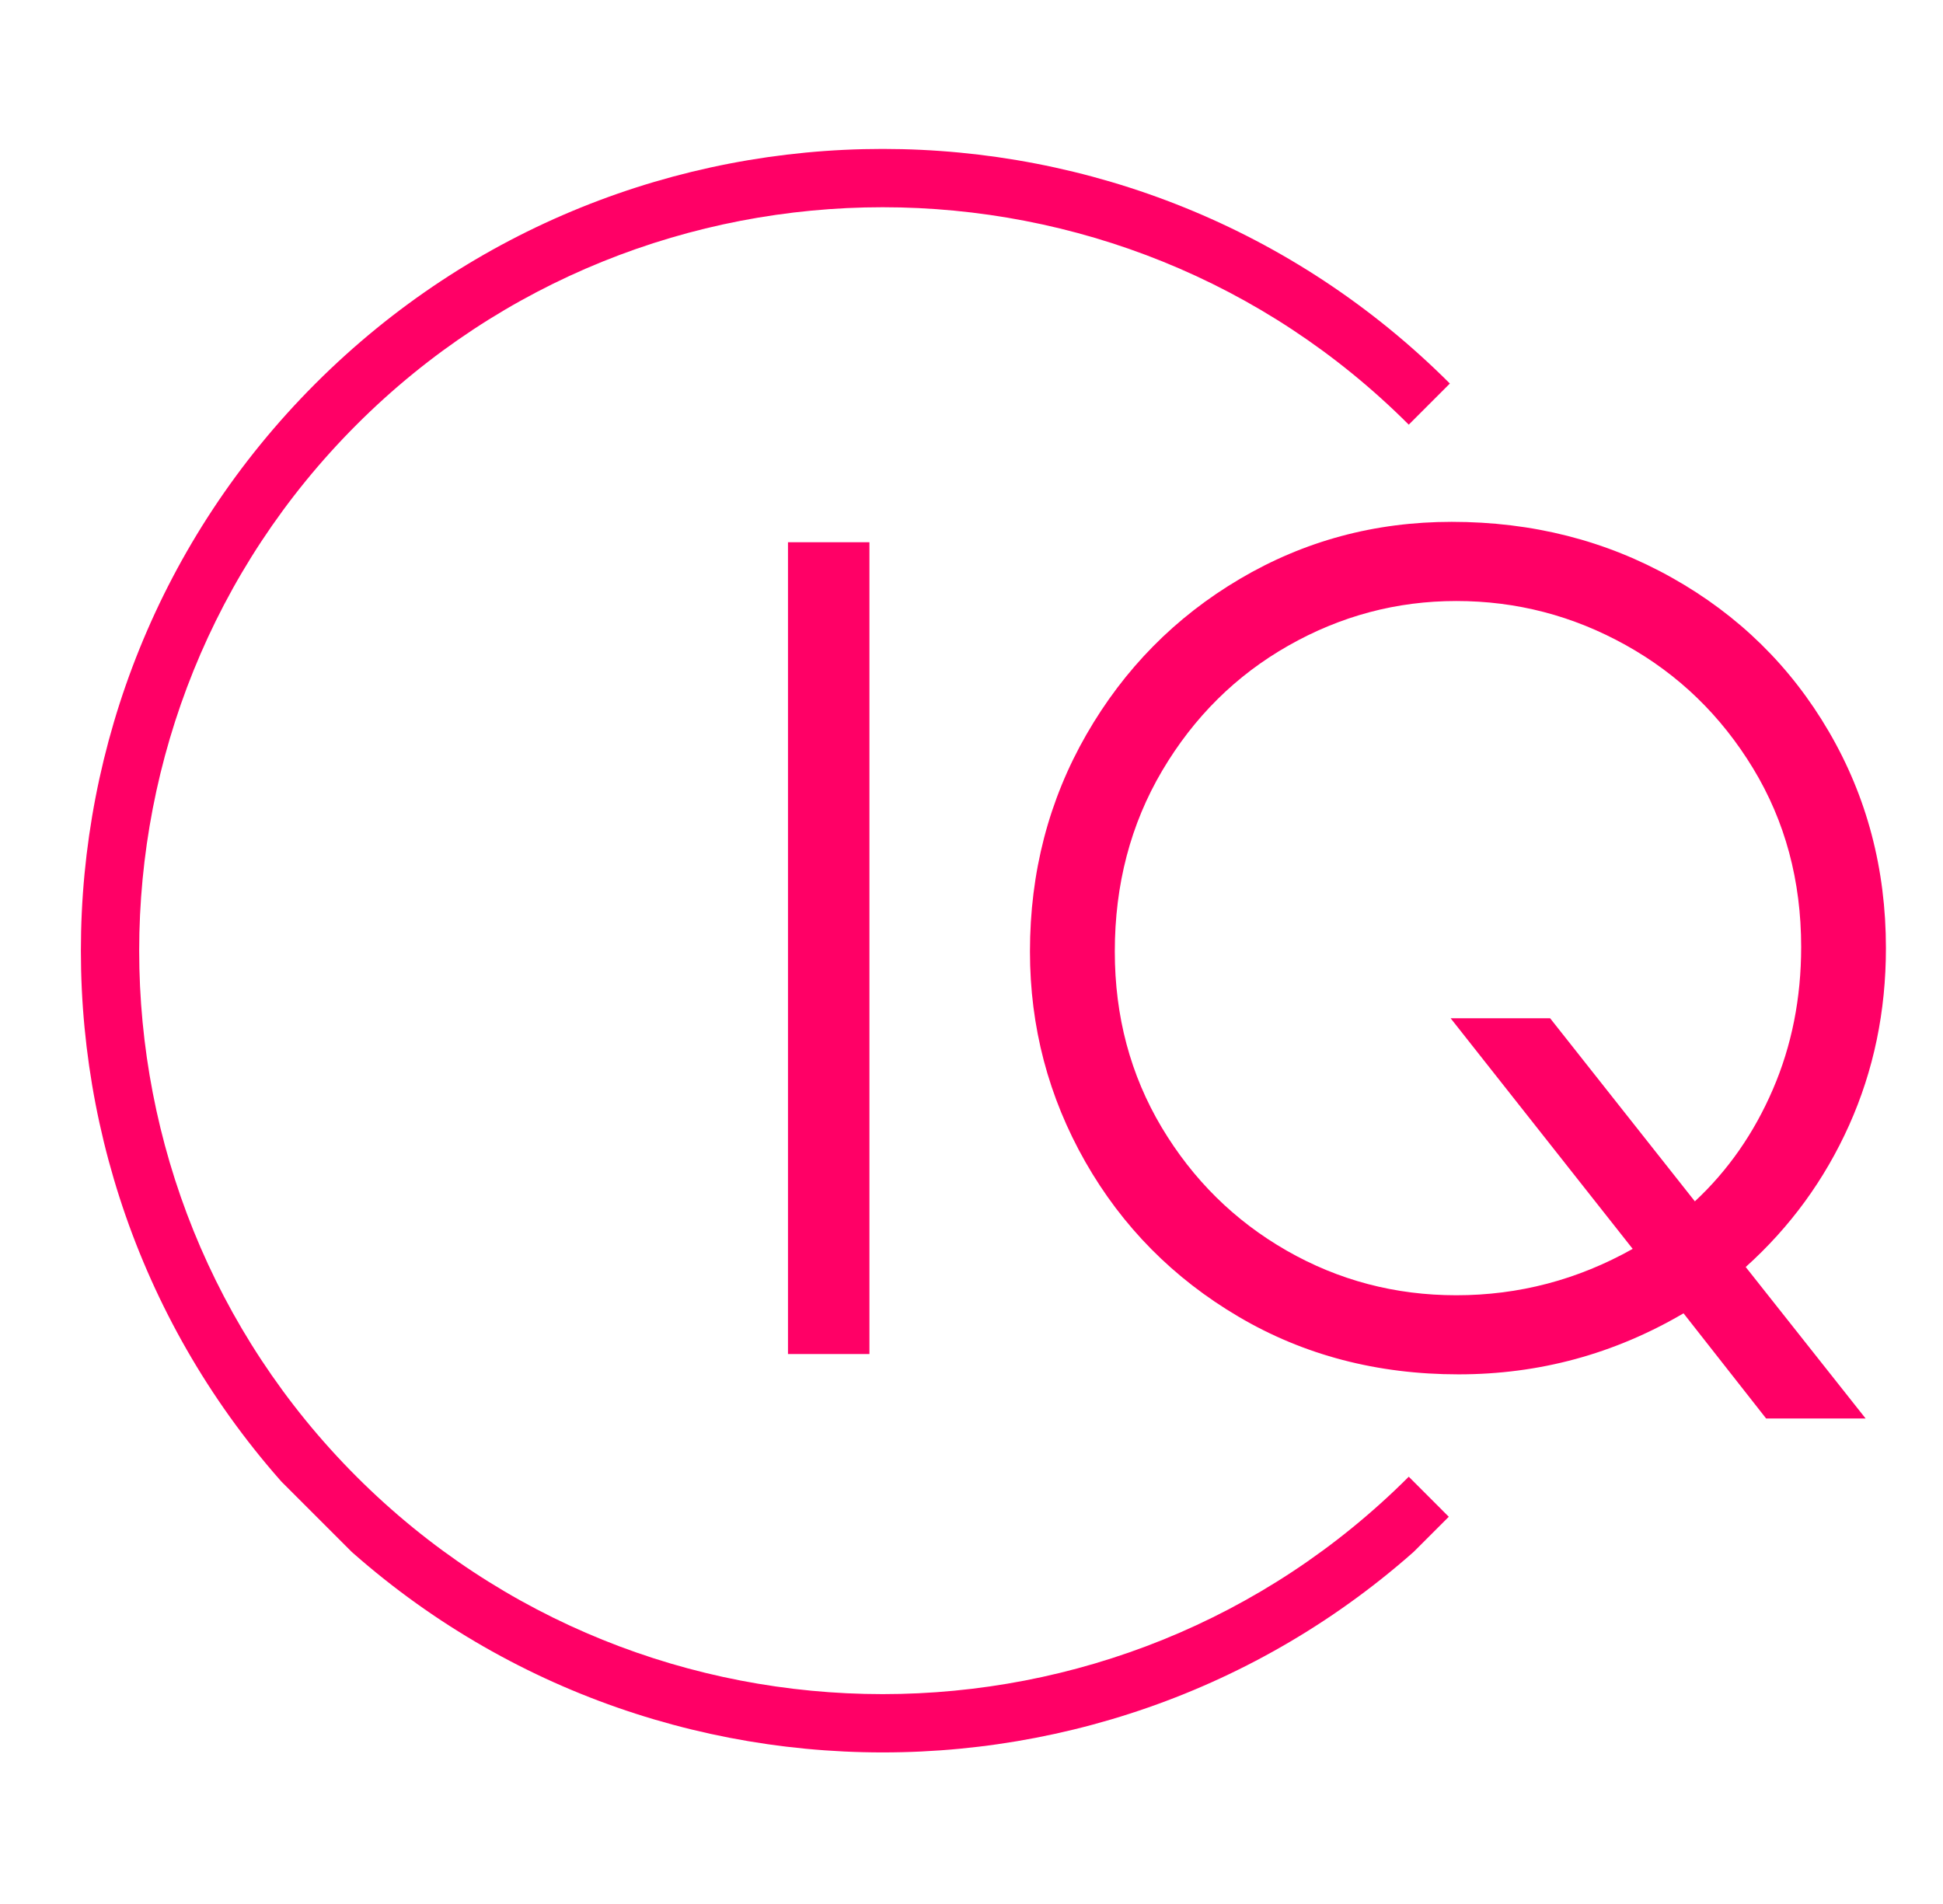
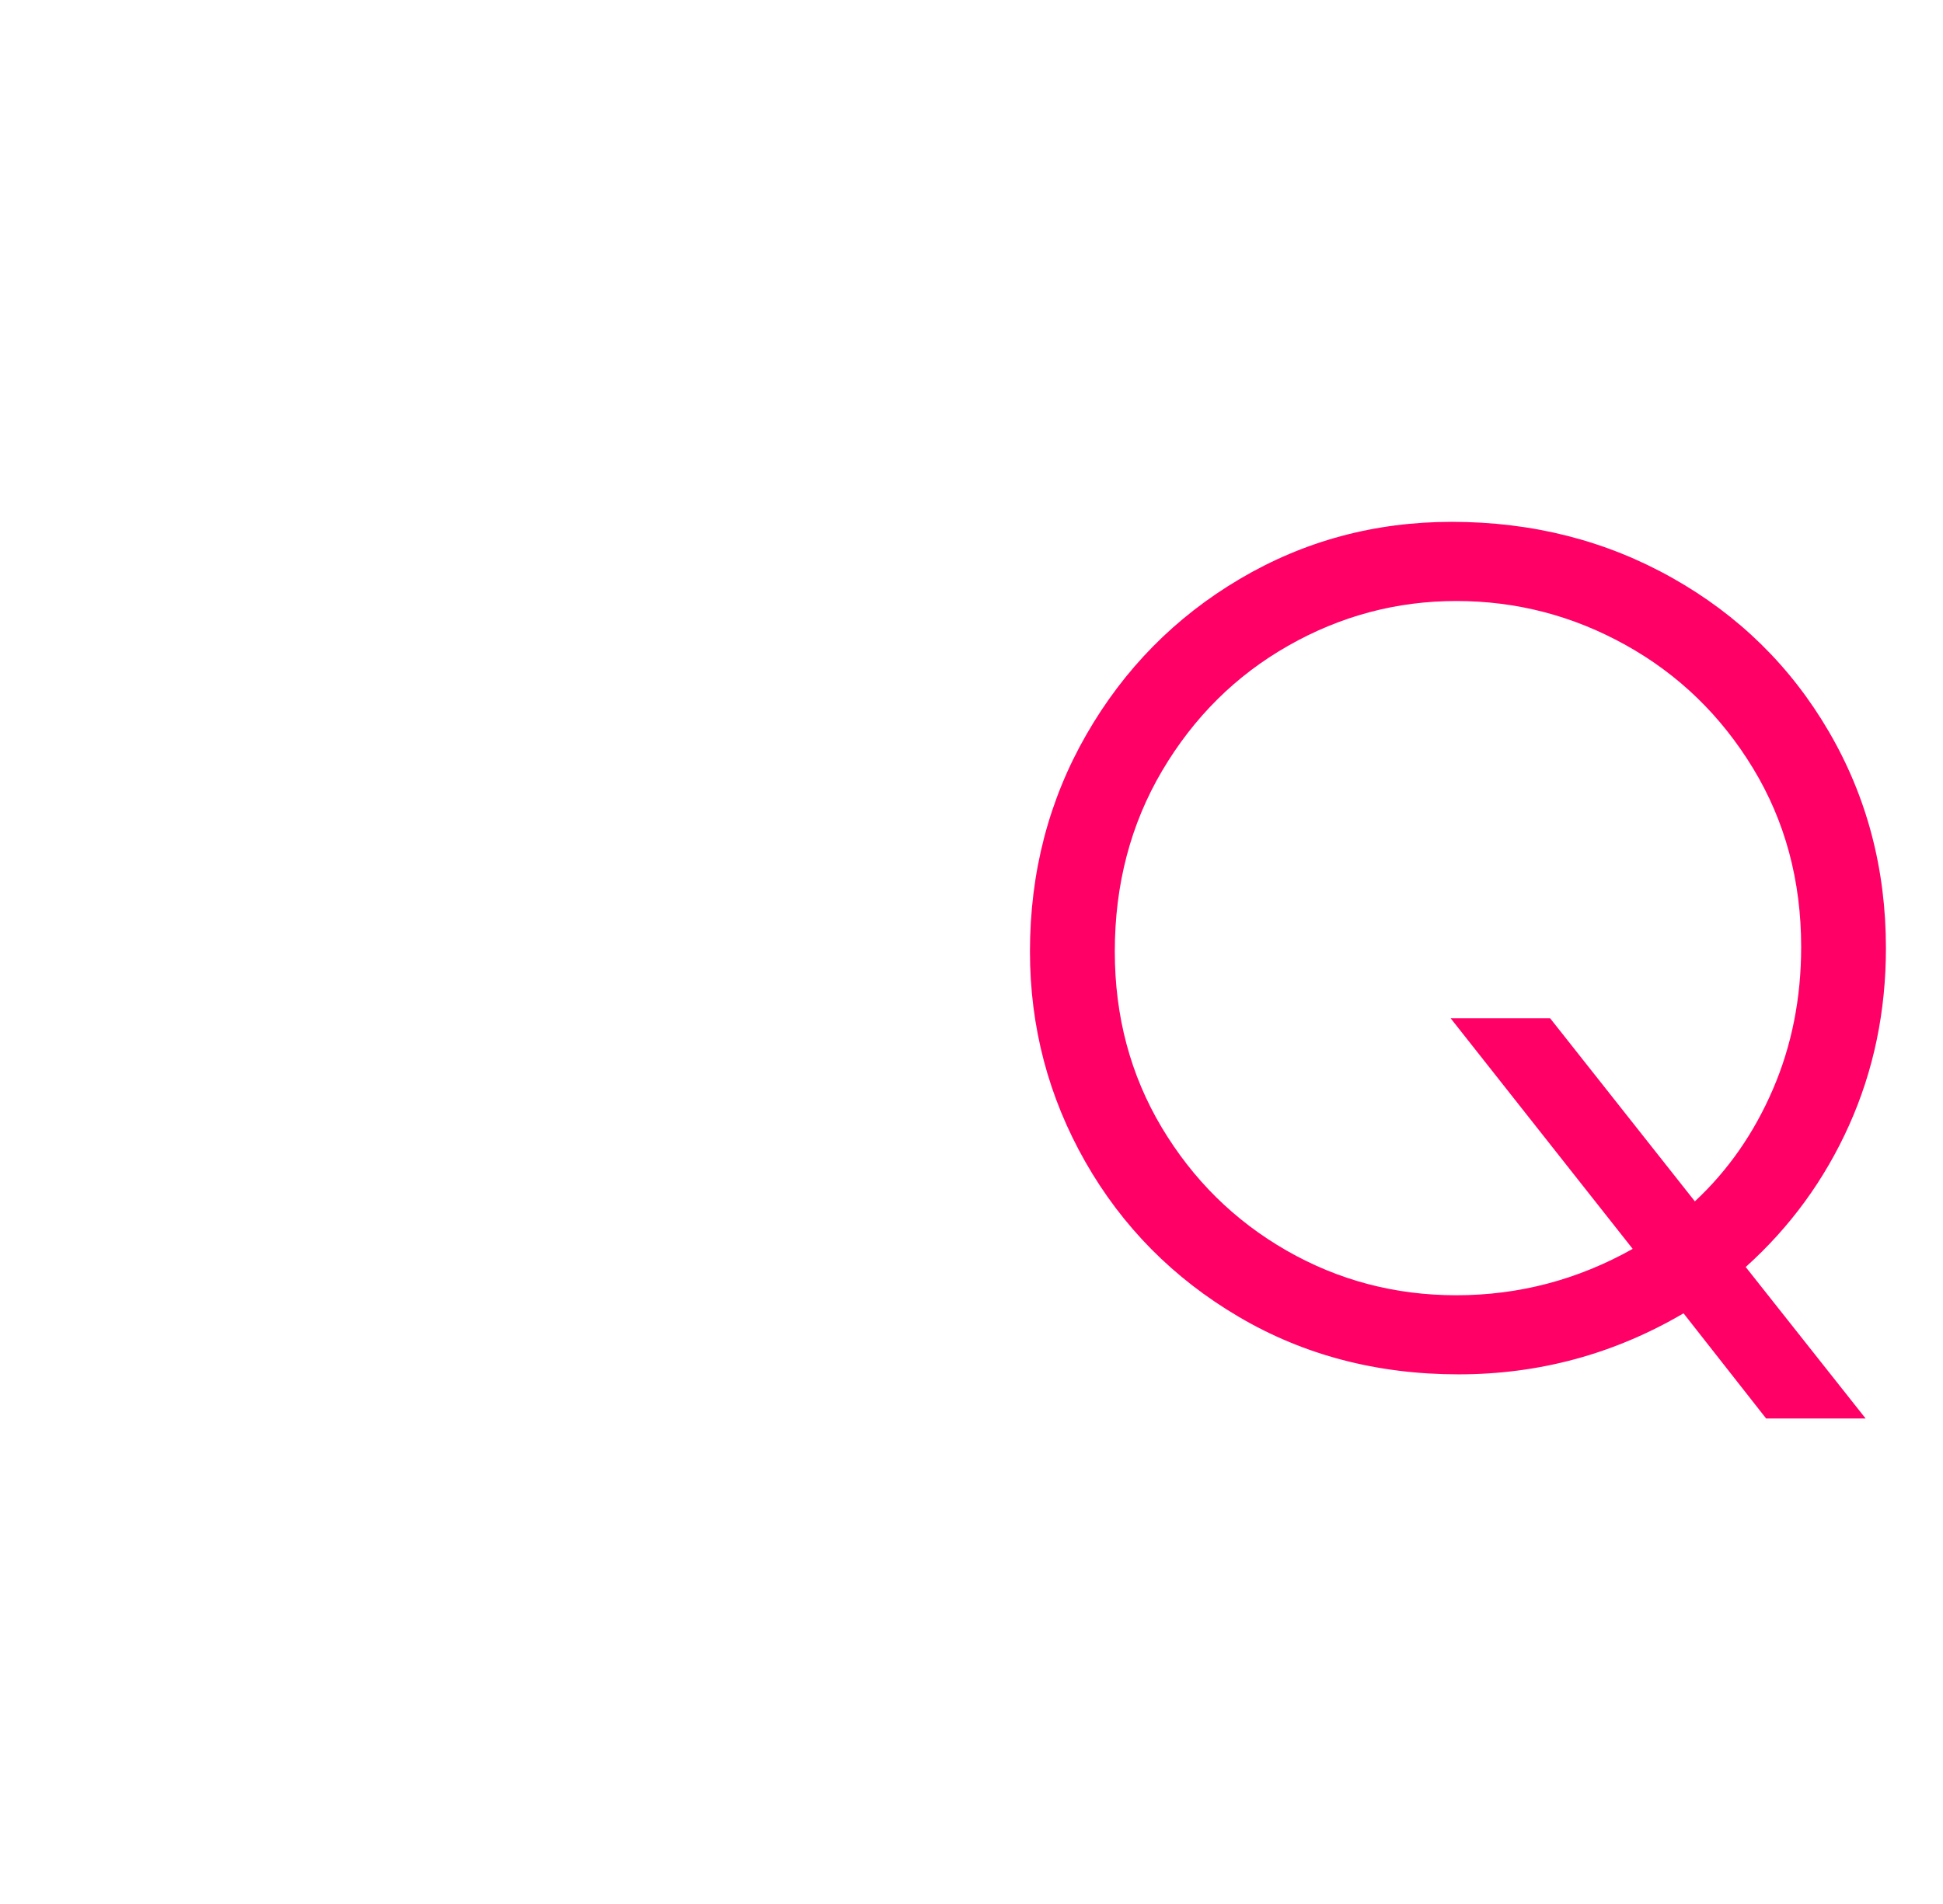
<svg xmlns="http://www.w3.org/2000/svg" width="500" zoomAndPan="magnify" viewBox="0 0 375 367.5" height="490" preserveAspectRatio="xMidYMid meet" version="1.0">
  <defs>
    <g />
    <clipPath id="b1efaaa996">
-       <path d="M 15 28 L 280 28 L 280 339 L 15 339 Z M 15 28 " clip-rule="nonzero" />
-     </clipPath>
+       </clipPath>
    <clipPath id="e95a7bd8f2">
-       <path d="M 170.359 -35.441 L 389.086 183.289 L 170.359 402.016 L -48.371 183.289 Z M 170.359 -35.441 " clip-rule="nonzero" />
-     </clipPath>
+       </clipPath>
    <clipPath id="61d67fc5c4">
      <path d="M 170.359 -35.441 L 389.086 183.289 L 170.359 402.016 L -48.371 183.289 Z M 170.359 -35.441 " clip-rule="nonzero" />
    </clipPath>
  </defs>
  <g clip-path="url(#b1efaaa996)">
    <g clip-path="url(#e95a7bd8f2)">
      <g clip-path="url(#61d67fc5c4)">
-         <path fill="#ff0066" d="M 60.891 292.965 C 0.516 232.59 0.516 134.402 60.891 74.027 C 121.266 13.652 219.453 13.652 279.824 74.027 L 271.891 81.965 C 215.938 26.012 124.781 26.012 68.828 81.965 C 12.875 137.918 12.875 229.074 68.828 285.027 C 124.781 340.98 215.938 340.98 271.891 285.027 L 279.824 292.965 C 219.453 353.336 121.266 353.336 60.891 292.965 Z M 60.891 292.965 " fill-opacity="1" fill-rule="nonzero" />
-       </g>
+         </g>
    </g>
  </g>
  <g fill="#ff0066" fill-opacity="1">
    <g transform="translate(133.097, 261.348)">
      <g>
-         <path d="M 18.984 -156.688 L 34.703 -156.688 L 34.703 0 L 18.984 0 Z M 18.984 -156.688 " />
-       </g>
+         </g>
    </g>
  </g>
  <g fill="#ff0066" fill-opacity="1">
    <g transform="translate(186.563, 261.348)">
      <g>
        <path d="M 177.422 -78.344 C 177.422 -66.125 175.055 -54.738 170.328 -44.188 C 165.598 -33.645 158.941 -24.516 150.359 -16.797 L 173.5 12.438 L 154.297 12.438 L 138.359 -7.859 C 124.973 -0.004 110.5 3.922 94.938 3.922 C 79.219 3.922 65.066 0.211 52.484 -7.203 C 39.898 -14.617 30.039 -24.582 22.906 -37.094 C 15.781 -49.613 12.219 -63.145 12.219 -77.688 C 12.219 -92.969 15.852 -106.938 23.125 -119.594 C 30.406 -132.25 40.266 -142.25 52.703 -149.594 C 65.141 -156.945 78.781 -160.625 93.625 -160.625 C 109.188 -160.625 123.367 -157.02 136.172 -149.812 C 148.984 -142.613 159.062 -132.723 166.406 -120.141 C 173.75 -107.555 177.422 -93.625 177.422 -78.344 Z M 94.5 -11.344 C 106.57 -11.344 117.922 -14.328 128.547 -20.297 L 93.406 -64.812 L 112.609 -64.812 L 140.547 -29.469 C 146.941 -35.426 151.957 -42.625 155.594 -51.062 C 159.238 -59.5 161.062 -68.664 161.062 -78.562 C 161.062 -91.363 157.969 -102.859 151.781 -113.047 C 145.594 -123.234 137.406 -131.16 127.219 -136.828 C 117.039 -142.504 106.133 -145.344 94.5 -145.344 C 83 -145.344 72.191 -142.469 62.078 -136.719 C 51.973 -130.977 43.863 -122.941 37.75 -112.609 C 31.645 -102.273 28.594 -90.633 28.594 -77.688 C 28.594 -65.176 31.609 -53.863 37.641 -43.75 C 43.68 -33.645 51.719 -25.719 61.75 -19.969 C 71.789 -14.219 82.707 -11.344 94.5 -11.344 Z M 94.5 -11.344 " />
      </g>
    </g>
  </g>
</svg>